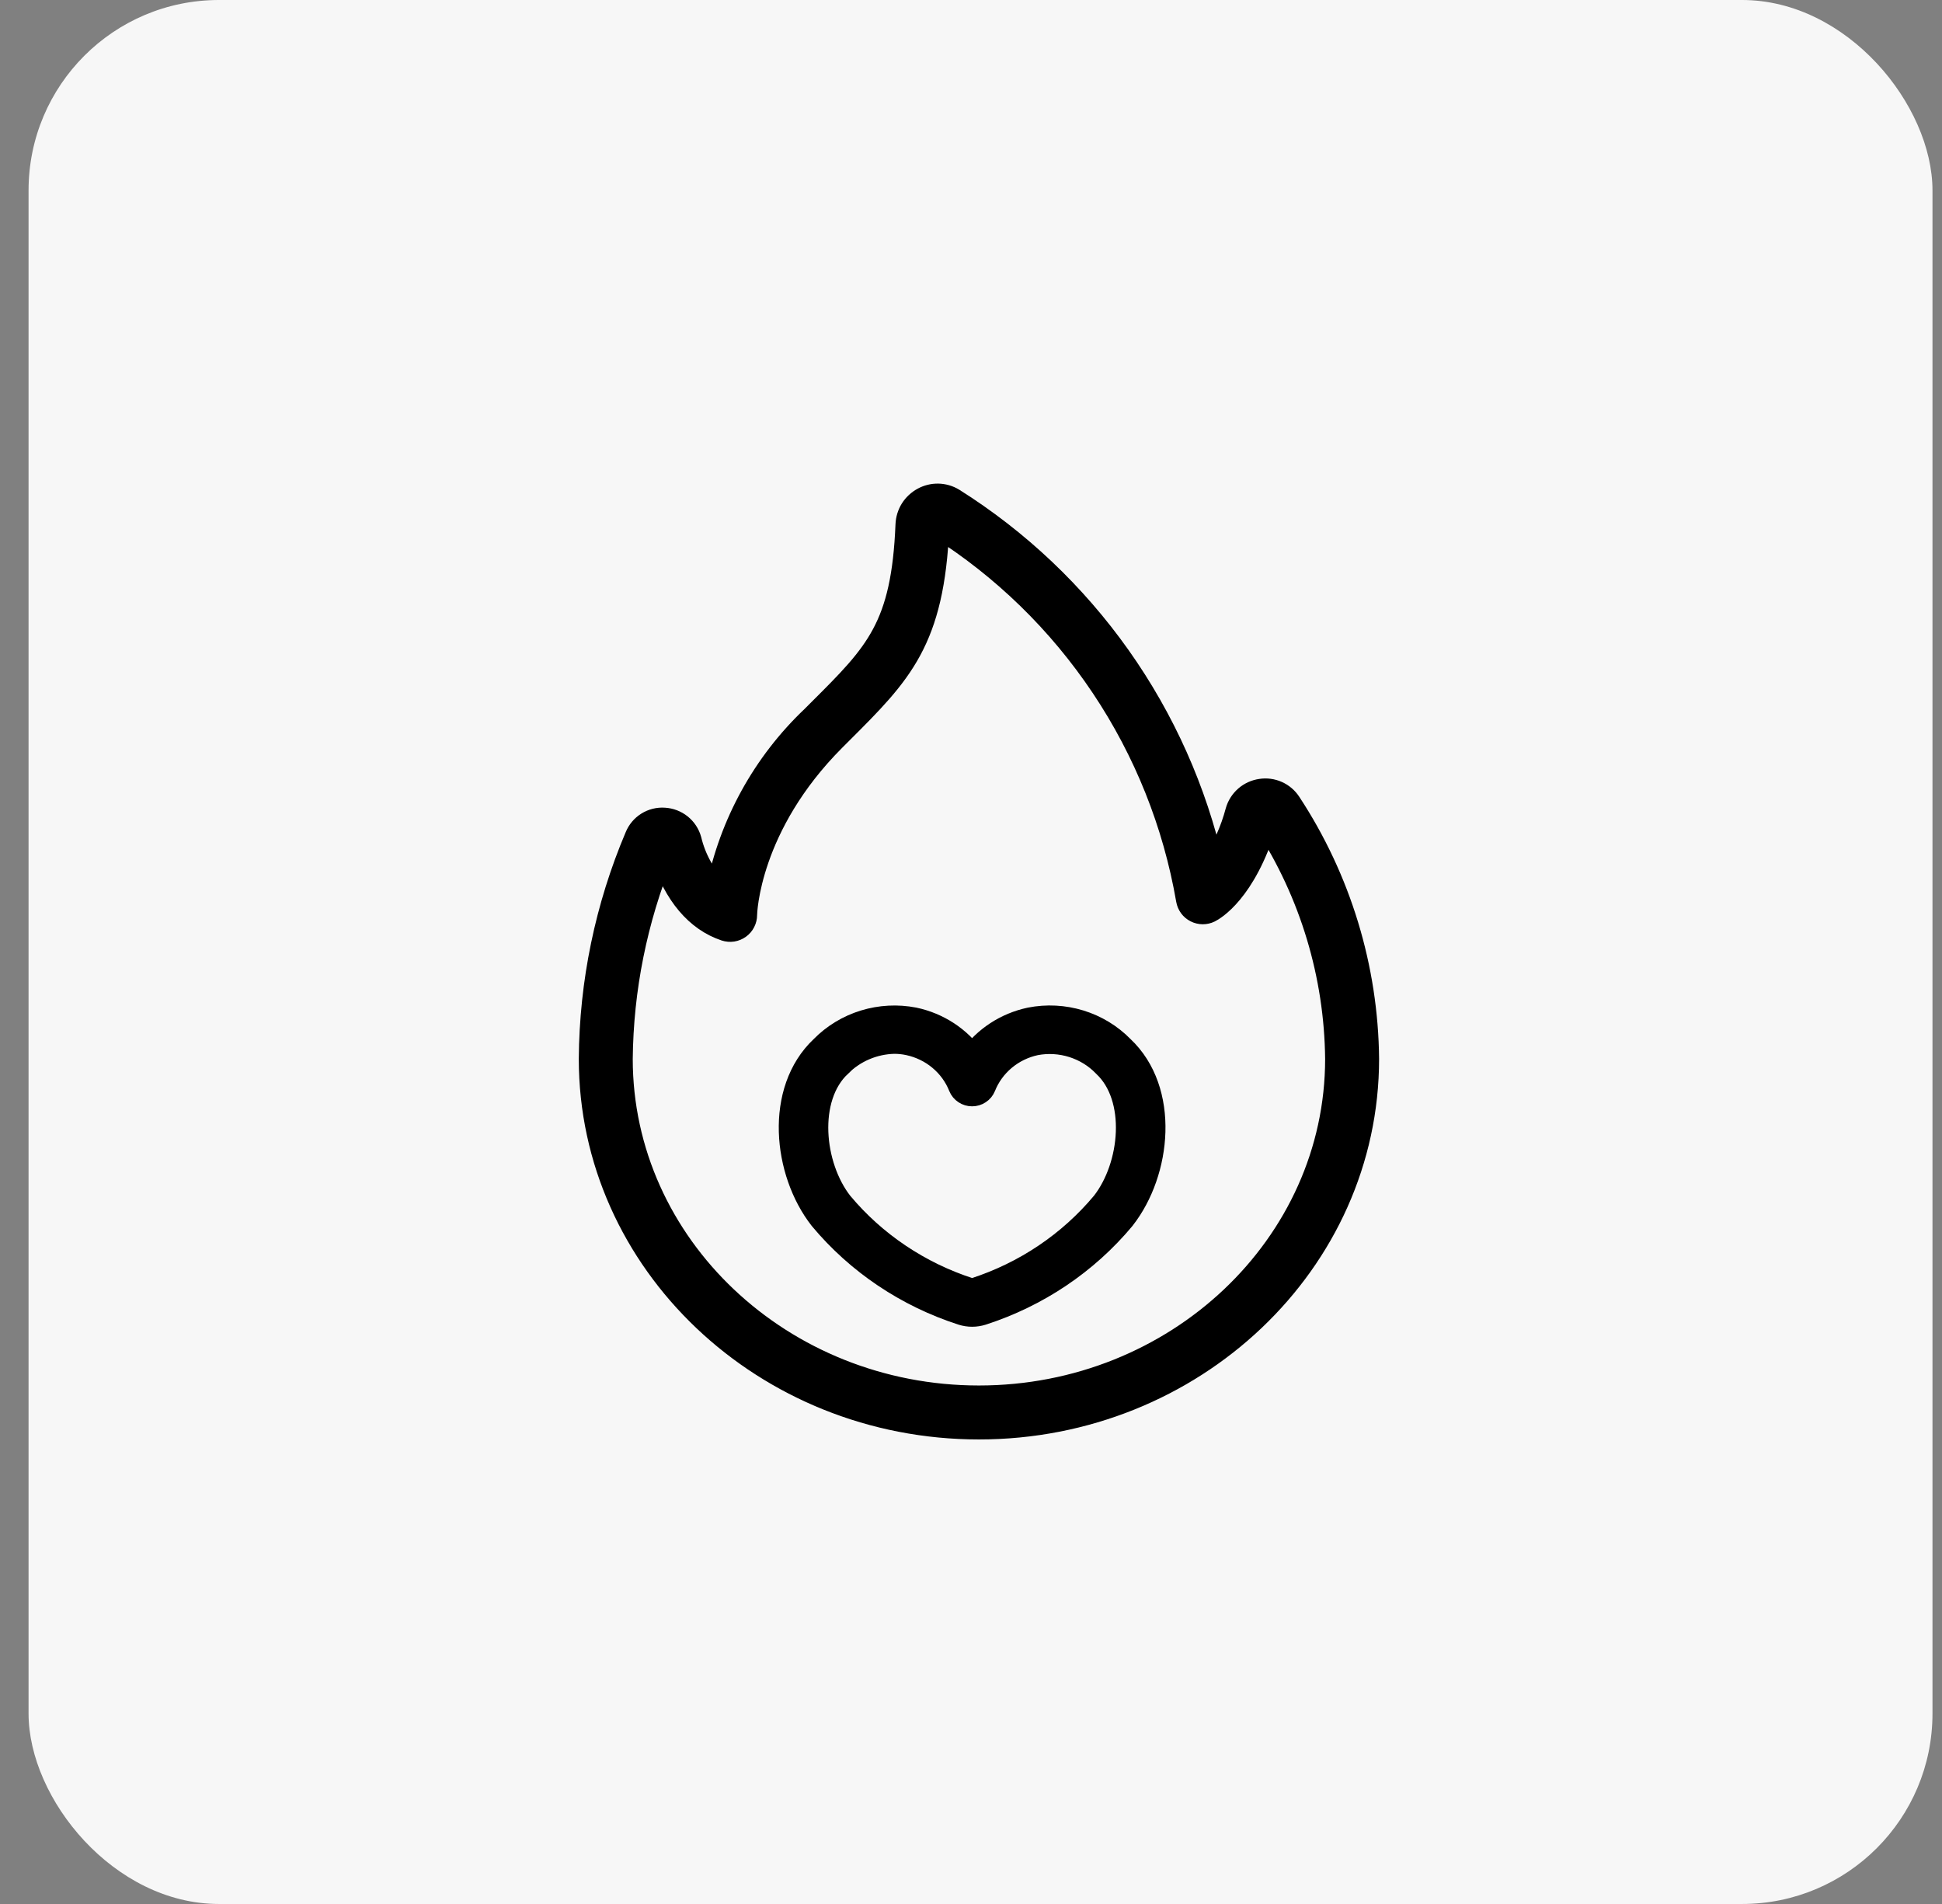
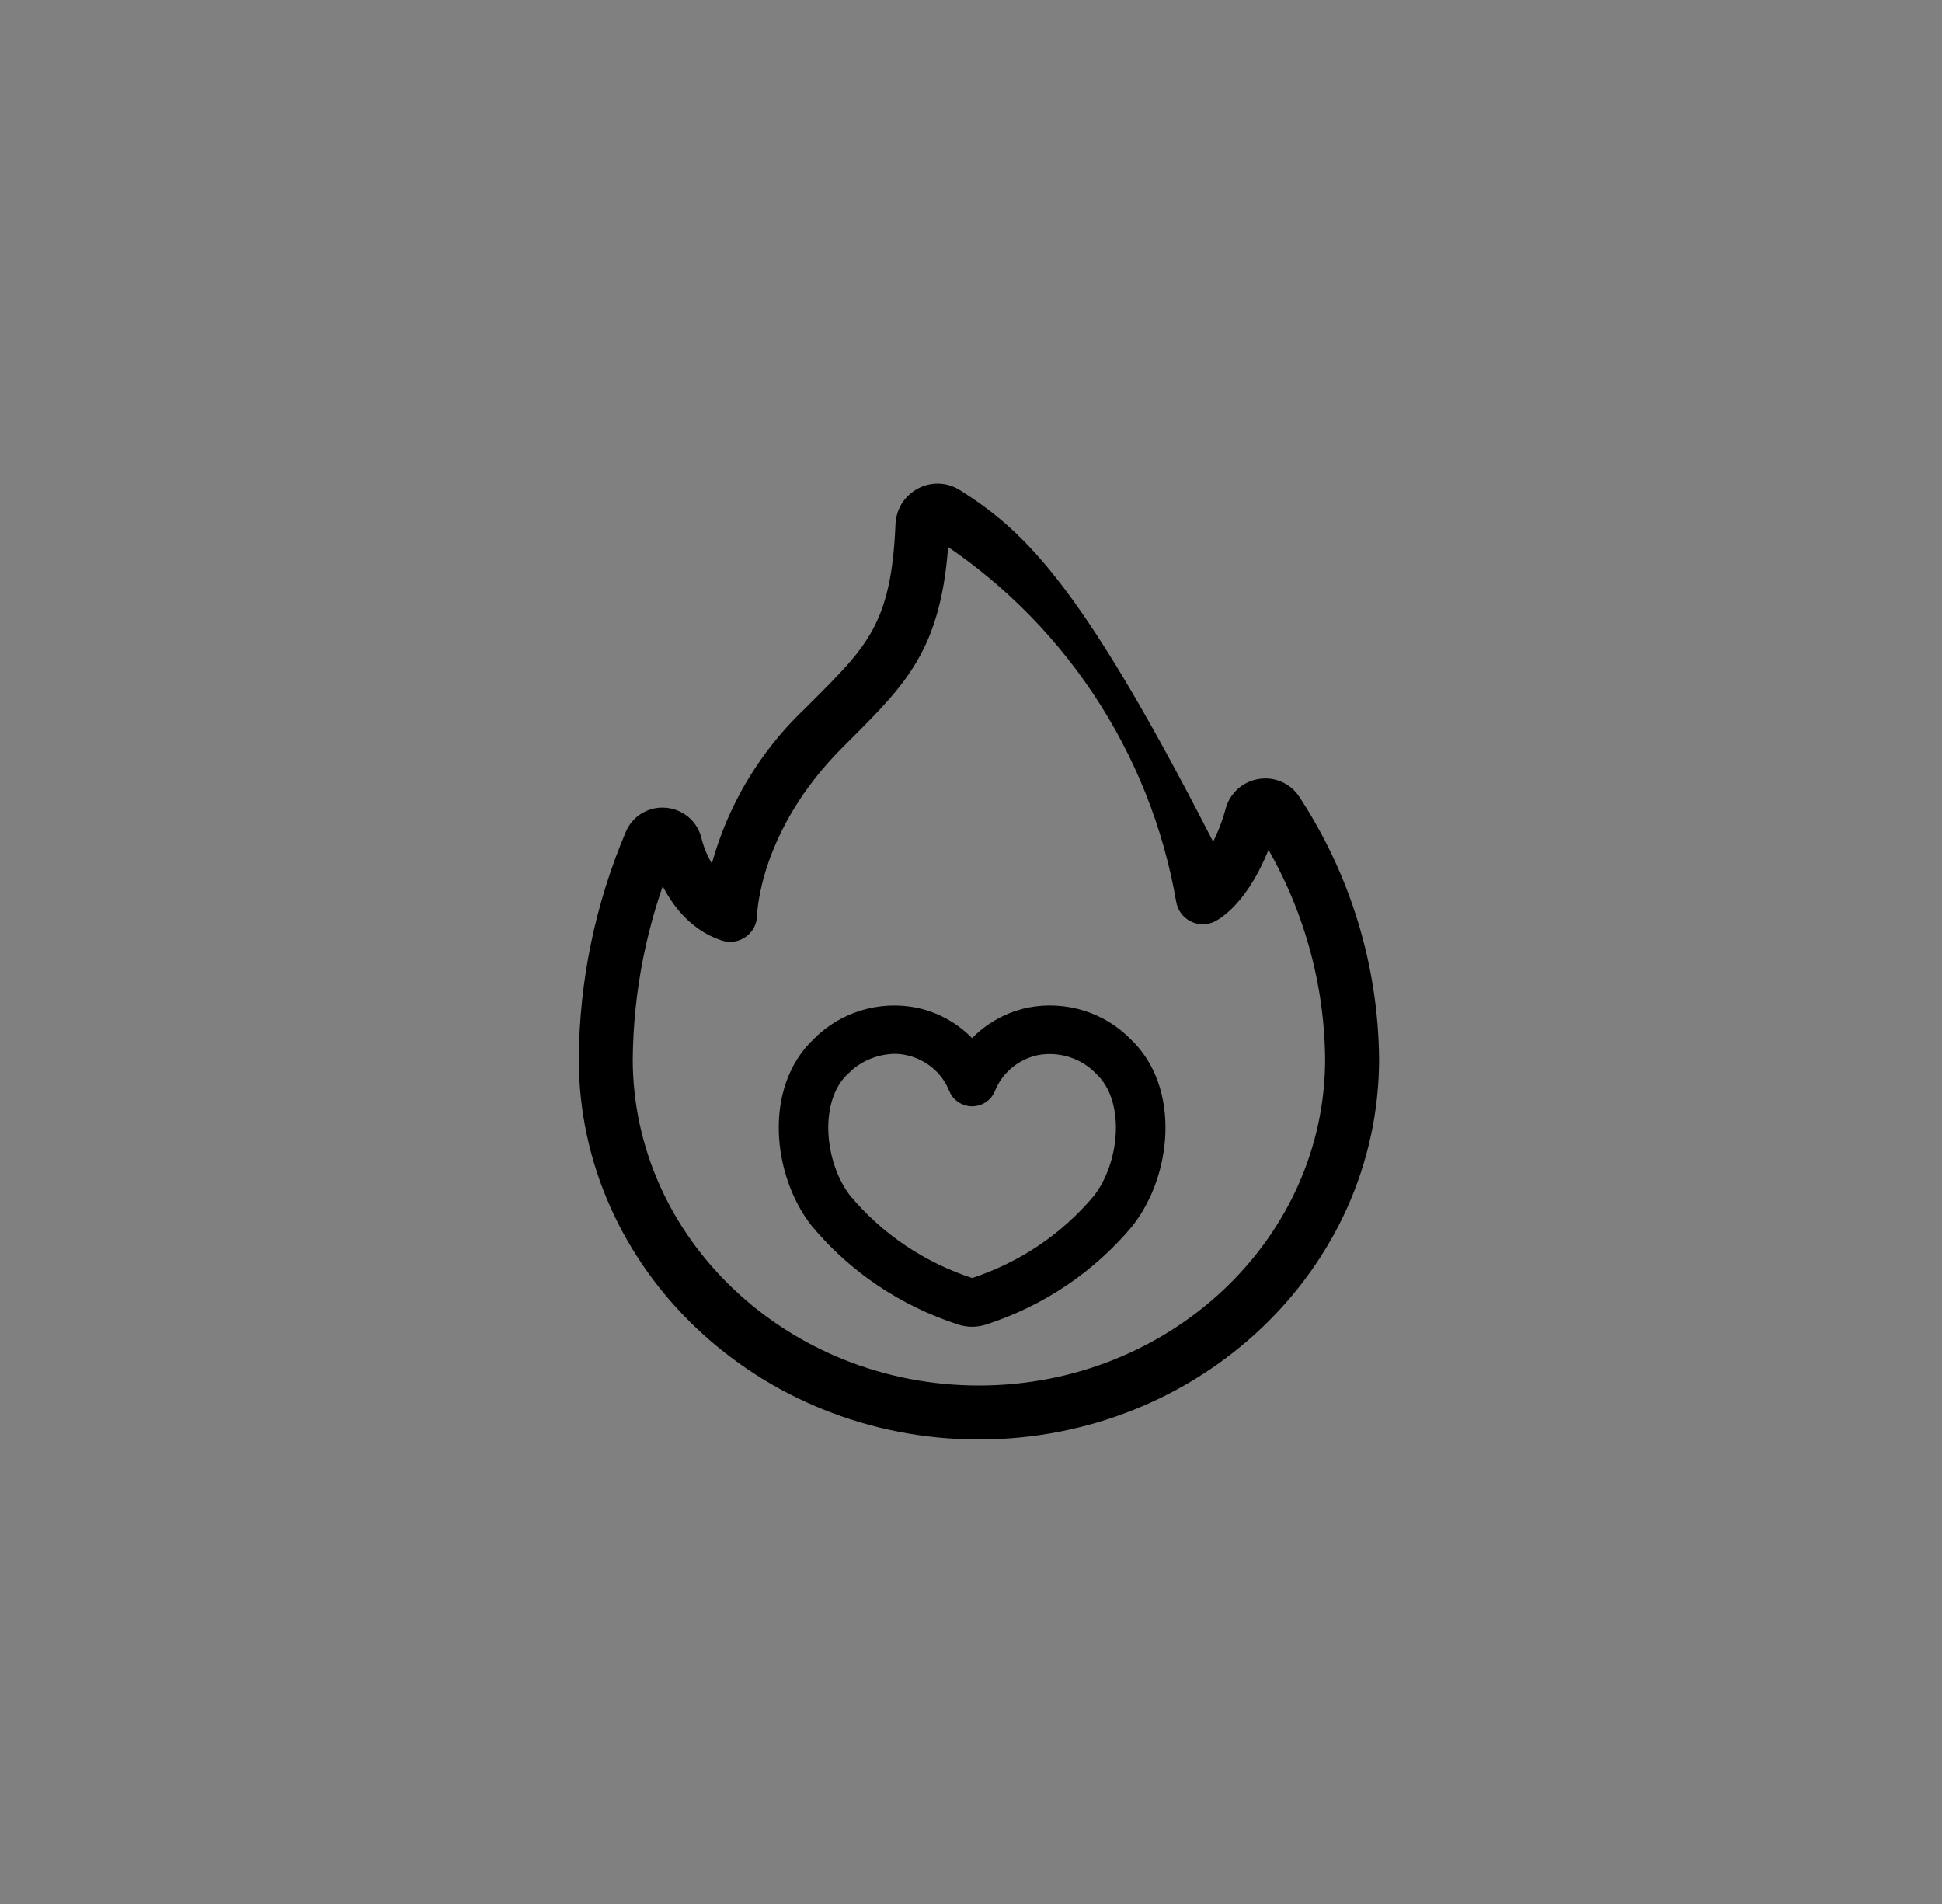
<svg xmlns="http://www.w3.org/2000/svg" width="51" height="50" viewBox="0 0 51 50" fill="none">
  <rect x="0" y="0" width="51" height="50" fill="#808080" stroke="none" />
-   <rect x="0.75" width="50" height="50" rx="5" fill="#F7F7F7" />
-   <path d="M17.444 21.51C17.289 21.499 17.134 21.538 17.002 21.62C16.87 21.702 16.768 21.824 16.709 21.968C15.925 23.815 15.514 25.8 15.5 27.807C15.5 33.152 20.079 37.501 25.708 37.501C31.337 37.501 35.917 33.152 35.917 27.807C35.894 25.418 35.183 23.087 33.871 21.09C33.791 20.967 33.677 20.869 33.542 20.809C33.408 20.749 33.259 20.729 33.113 20.752C32.966 20.773 32.828 20.836 32.716 20.933C32.604 21.031 32.522 21.159 32.481 21.302C32.346 21.81 32.13 22.292 31.842 22.731C31.394 20.759 30.562 18.895 29.393 17.244C28.224 15.594 26.742 14.19 25.03 13.113C24.912 13.042 24.777 13.003 24.638 13C24.5 12.997 24.364 13.031 24.242 13.097C24.119 13.164 24.014 13.261 23.939 13.38C23.865 13.499 23.823 13.636 23.817 13.776C23.707 16.471 23.022 17.154 21.521 18.65L21.336 18.835C20.057 20.05 19.186 21.631 18.841 23.361C18.489 22.997 18.241 22.546 18.123 22.054C18.081 21.904 17.993 21.771 17.871 21.673C17.749 21.576 17.6 21.519 17.444 21.51ZM19.046 24.413C19.108 24.433 19.173 24.439 19.237 24.429C19.301 24.419 19.361 24.394 19.414 24.356C19.466 24.319 19.509 24.269 19.538 24.212C19.568 24.154 19.583 24.09 19.583 24.026C19.583 23.962 19.648 21.682 21.914 19.416L22.098 19.232C23.65 17.683 24.507 16.829 24.63 13.828C26.347 14.912 27.818 16.345 28.947 18.034C30.077 19.723 30.839 21.63 31.185 23.632C31.196 23.694 31.221 23.754 31.258 23.805C31.296 23.857 31.345 23.898 31.402 23.927C31.459 23.956 31.521 23.971 31.585 23.972C31.648 23.972 31.711 23.958 31.768 23.93C31.862 23.883 32.688 23.431 33.239 21.619C34.432 23.464 35.078 25.61 35.1 27.807C35.1 32.702 30.887 36.684 25.708 36.684C20.529 36.684 16.317 32.702 16.317 27.807C16.335 25.971 16.7 24.156 17.391 22.455C17.724 23.488 18.294 24.163 19.046 24.413Z" fill="black" stroke="black" stroke-width="0.6" />
+   <path d="M17.444 21.51C17.289 21.499 17.134 21.538 17.002 21.62C16.87 21.702 16.768 21.824 16.709 21.968C15.925 23.815 15.514 25.8 15.5 27.807C15.5 33.152 20.079 37.501 25.708 37.501C31.337 37.501 35.917 33.152 35.917 27.807C35.894 25.418 35.183 23.087 33.871 21.09C33.791 20.967 33.677 20.869 33.542 20.809C33.408 20.749 33.259 20.729 33.113 20.752C32.966 20.773 32.828 20.836 32.716 20.933C32.604 21.031 32.522 21.159 32.481 21.302C32.346 21.81 32.13 22.292 31.842 22.731C28.224 15.594 26.742 14.19 25.03 13.113C24.912 13.042 24.777 13.003 24.638 13C24.5 12.997 24.364 13.031 24.242 13.097C24.119 13.164 24.014 13.261 23.939 13.38C23.865 13.499 23.823 13.636 23.817 13.776C23.707 16.471 23.022 17.154 21.521 18.65L21.336 18.835C20.057 20.05 19.186 21.631 18.841 23.361C18.489 22.997 18.241 22.546 18.123 22.054C18.081 21.904 17.993 21.771 17.871 21.673C17.749 21.576 17.6 21.519 17.444 21.51ZM19.046 24.413C19.108 24.433 19.173 24.439 19.237 24.429C19.301 24.419 19.361 24.394 19.414 24.356C19.466 24.319 19.509 24.269 19.538 24.212C19.568 24.154 19.583 24.09 19.583 24.026C19.583 23.962 19.648 21.682 21.914 19.416L22.098 19.232C23.65 17.683 24.507 16.829 24.63 13.828C26.347 14.912 27.818 16.345 28.947 18.034C30.077 19.723 30.839 21.63 31.185 23.632C31.196 23.694 31.221 23.754 31.258 23.805C31.296 23.857 31.345 23.898 31.402 23.927C31.459 23.956 31.521 23.971 31.585 23.972C31.648 23.972 31.711 23.958 31.768 23.93C31.862 23.883 32.688 23.431 33.239 21.619C34.432 23.464 35.078 25.61 35.1 27.807C35.1 32.702 30.887 36.684 25.708 36.684C20.529 36.684 16.317 32.702 16.317 27.807C16.335 25.971 16.7 24.156 17.391 22.455C17.724 23.488 18.294 24.163 19.046 24.413Z" fill="black" stroke="black" stroke-width="0.6" />
  <path d="M25.282 34.454C25.443 34.504 25.616 34.504 25.777 34.454C27.226 33.987 28.508 33.126 29.468 31.974C29.47 31.972 29.471 31.97 29.472 31.968C30.413 30.766 30.631 28.65 29.443 27.535C29.142 27.227 28.766 26.999 28.35 26.871C27.933 26.743 27.49 26.72 27.062 26.804C26.438 26.936 25.889 27.295 25.529 27.808C25.169 27.295 24.62 26.936 23.996 26.804C23.568 26.721 23.125 26.744 22.709 26.872C22.293 27 21.917 27.228 21.616 27.535C20.427 28.65 20.646 30.767 21.59 31.974C22.551 33.127 23.832 33.987 25.282 34.454ZM22.026 27.946C22.409 27.561 22.932 27.337 23.483 27.324C23.614 27.324 23.744 27.338 23.871 27.365C24.182 27.432 24.471 27.572 24.712 27.774C24.954 27.976 25.14 28.233 25.254 28.521C25.276 28.575 25.314 28.621 25.363 28.653C25.412 28.686 25.47 28.703 25.529 28.703C25.588 28.703 25.646 28.686 25.695 28.653C25.744 28.621 25.782 28.575 25.804 28.521C25.918 28.233 26.105 27.976 26.346 27.774C26.587 27.572 26.876 27.432 27.187 27.365C27.52 27.302 27.864 27.323 28.187 27.425C28.51 27.528 28.801 27.707 29.032 27.948C29.955 28.814 29.775 30.631 29.004 31.618C28.118 32.681 26.937 33.476 25.6 33.907C25.554 33.921 25.504 33.921 25.458 33.907C24.122 33.476 22.942 32.683 22.056 31.621C21.283 30.634 21.101 28.815 22.026 27.947V27.946Z" fill="black" stroke="black" stroke-width="0.7" />
</svg>